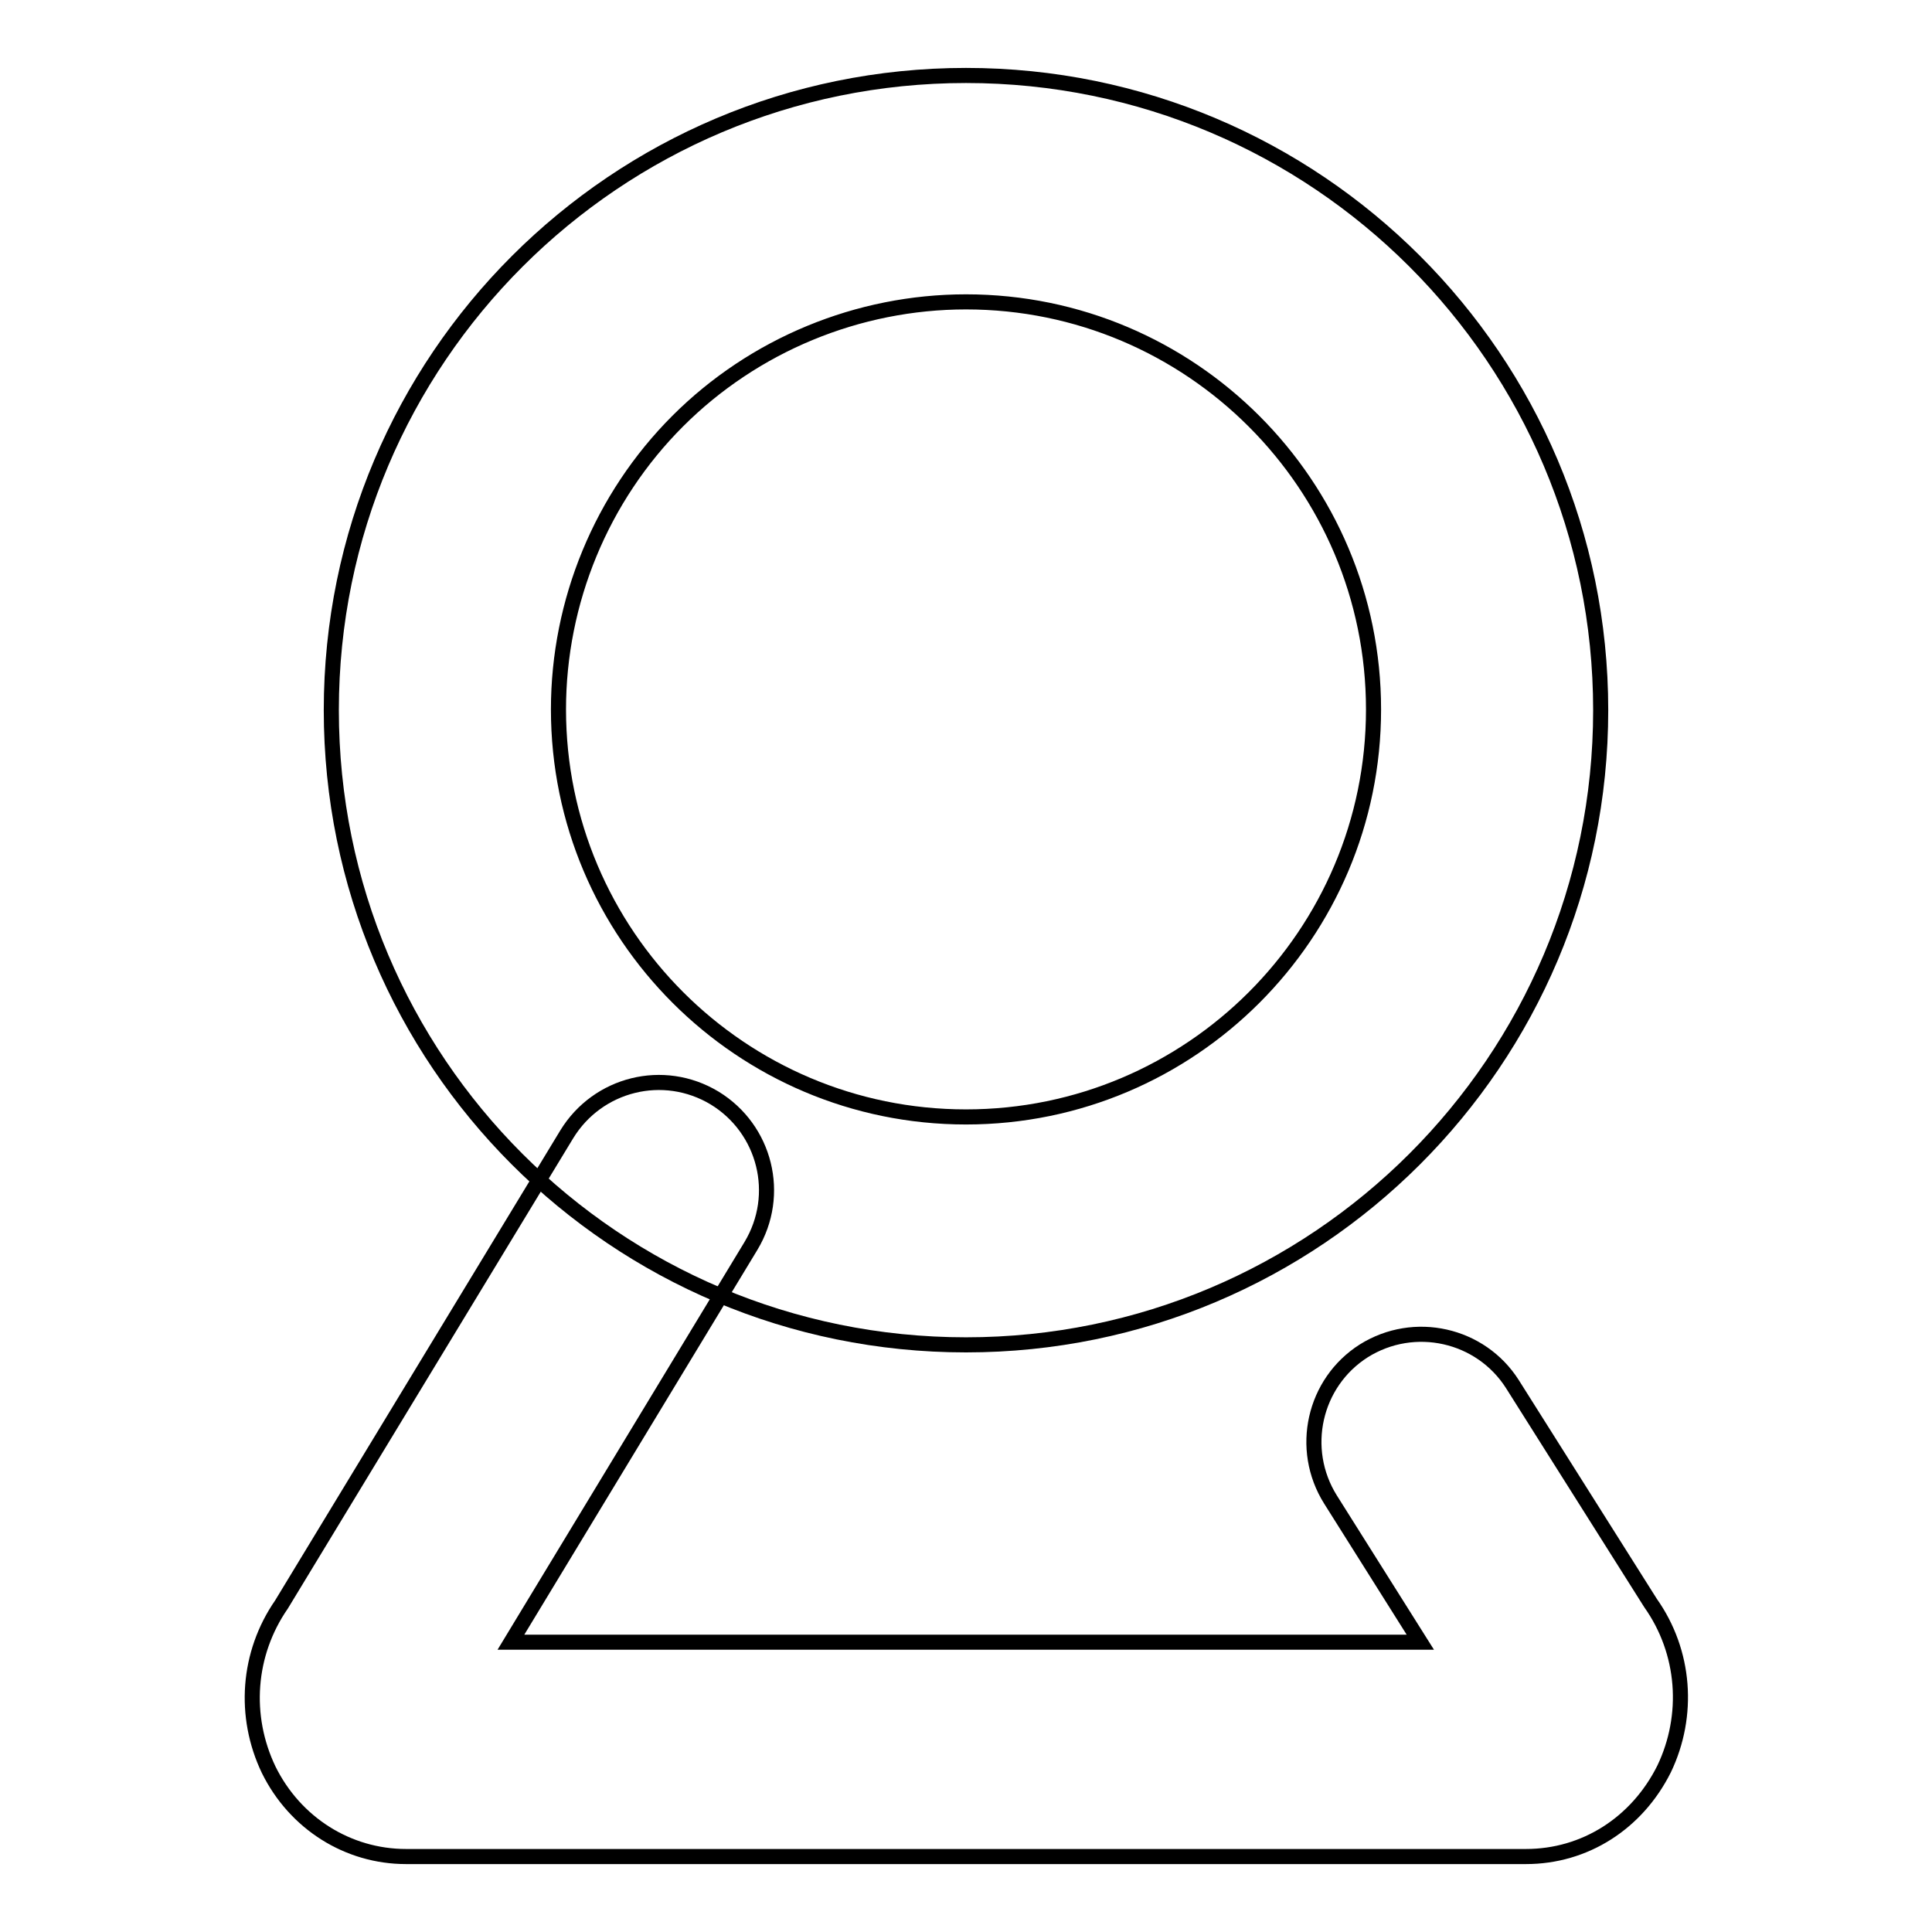
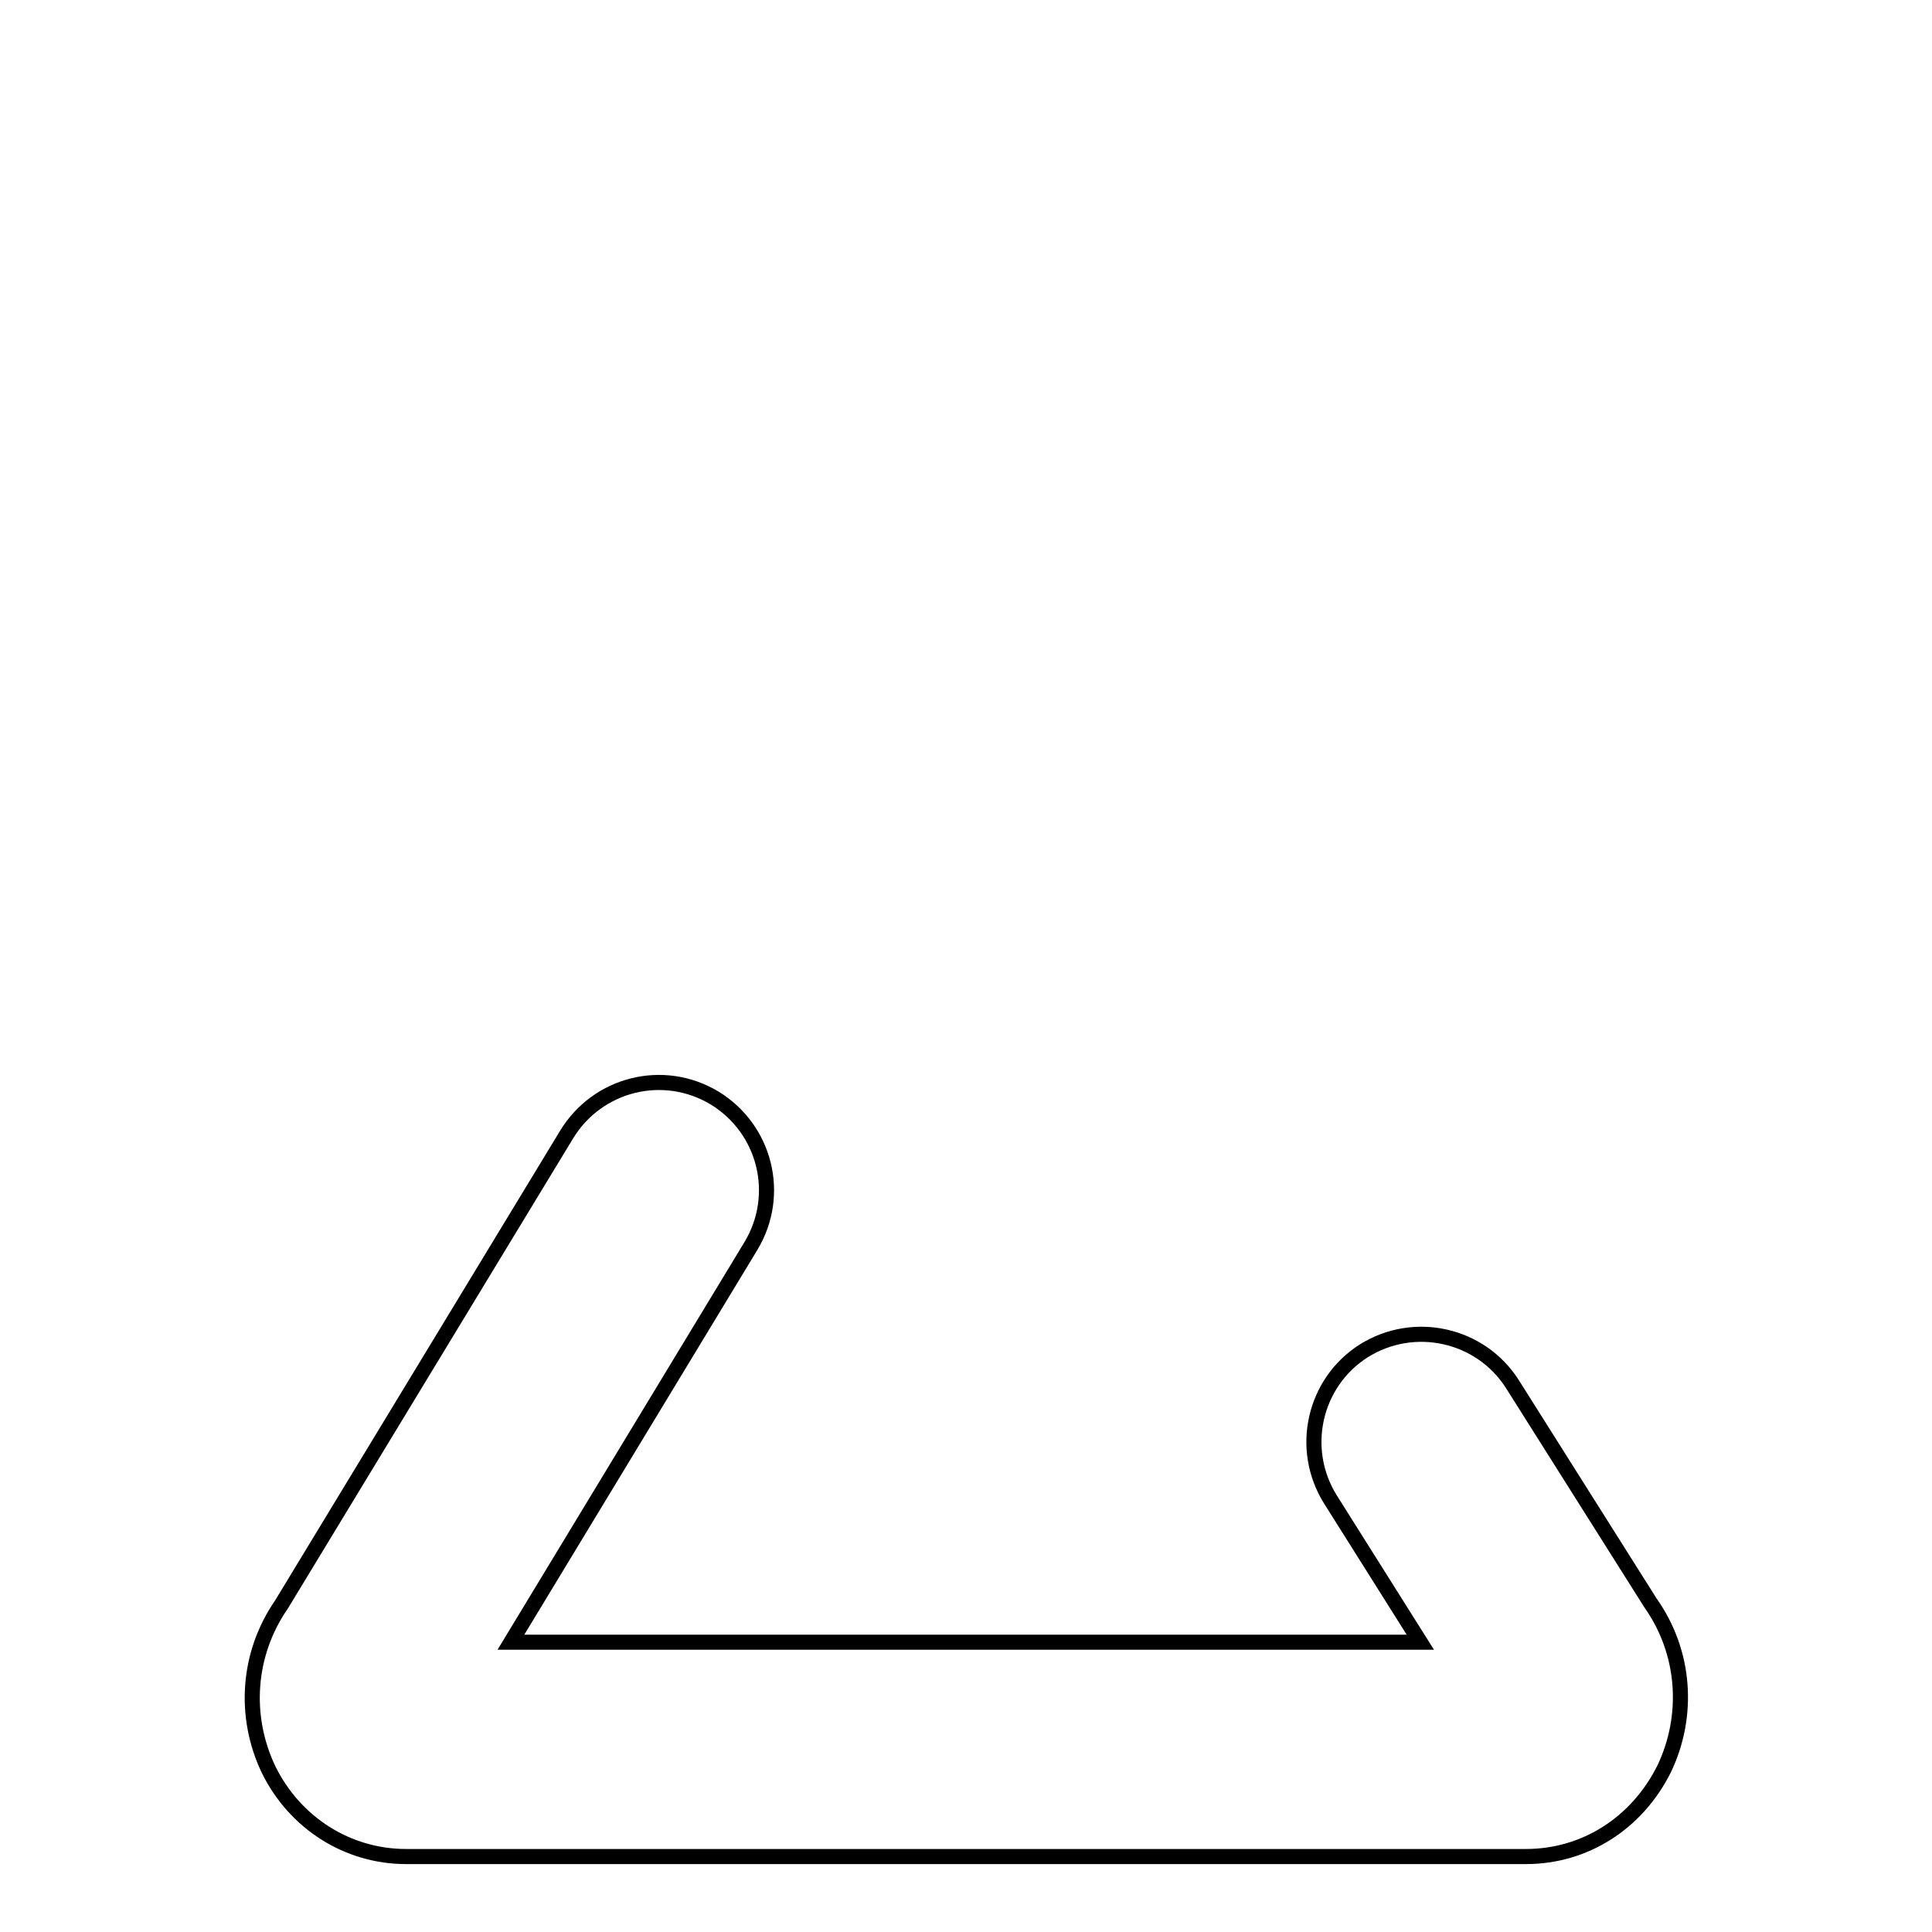
<svg xmlns="http://www.w3.org/2000/svg" version="1.1" x="0px" y="0px" viewBox="0 0 256 256" enable-background="new 0 0 256 256" xml:space="preserve">
  <g>
-     <path stroke-width="2" fill-opacity="0" stroke="#000000" d="M128,40c29.8,0,54,24.2,54,54c0,29.8-24.2,54-54,54c-29.8,0-54-24.2-54-54c0-14.3,5.7-28.1,15.8-38.2 C99.9,45.7,113.7,40,128,40 M128,10c-46.4,0-84.1,37.6-84.1,84.1s37.6,84.1,84.1,84.1c46.4,0,84.1-37.6,84.1-84.1 C212.1,47.6,174.4,10,128,10z" />
    <path stroke-width="2" fill-opacity="0" stroke="#000000" d="M202.2,246H53.8c-7.7,0-14.7-4.4-18.2-11.5c-3.4-7.1-2.8-15.4,1.7-21.9l37.8-62.3 c4.1-6.7,12.8-8.9,19.6-4.8c6.7,4.1,8.9,12.8,4.8,19.6l-31.8,52.5h120.5l-11.9-18.9c-4.2-6.7-2.2-15.5,4.4-19.7 c6.7-4.2,15.5-2.2,19.7,4.4l0,0l18.3,29c4.6,6.5,5.2,14.9,1.8,22C216.9,241.6,210,246,202.2,246z" />
  </g>
</svg>